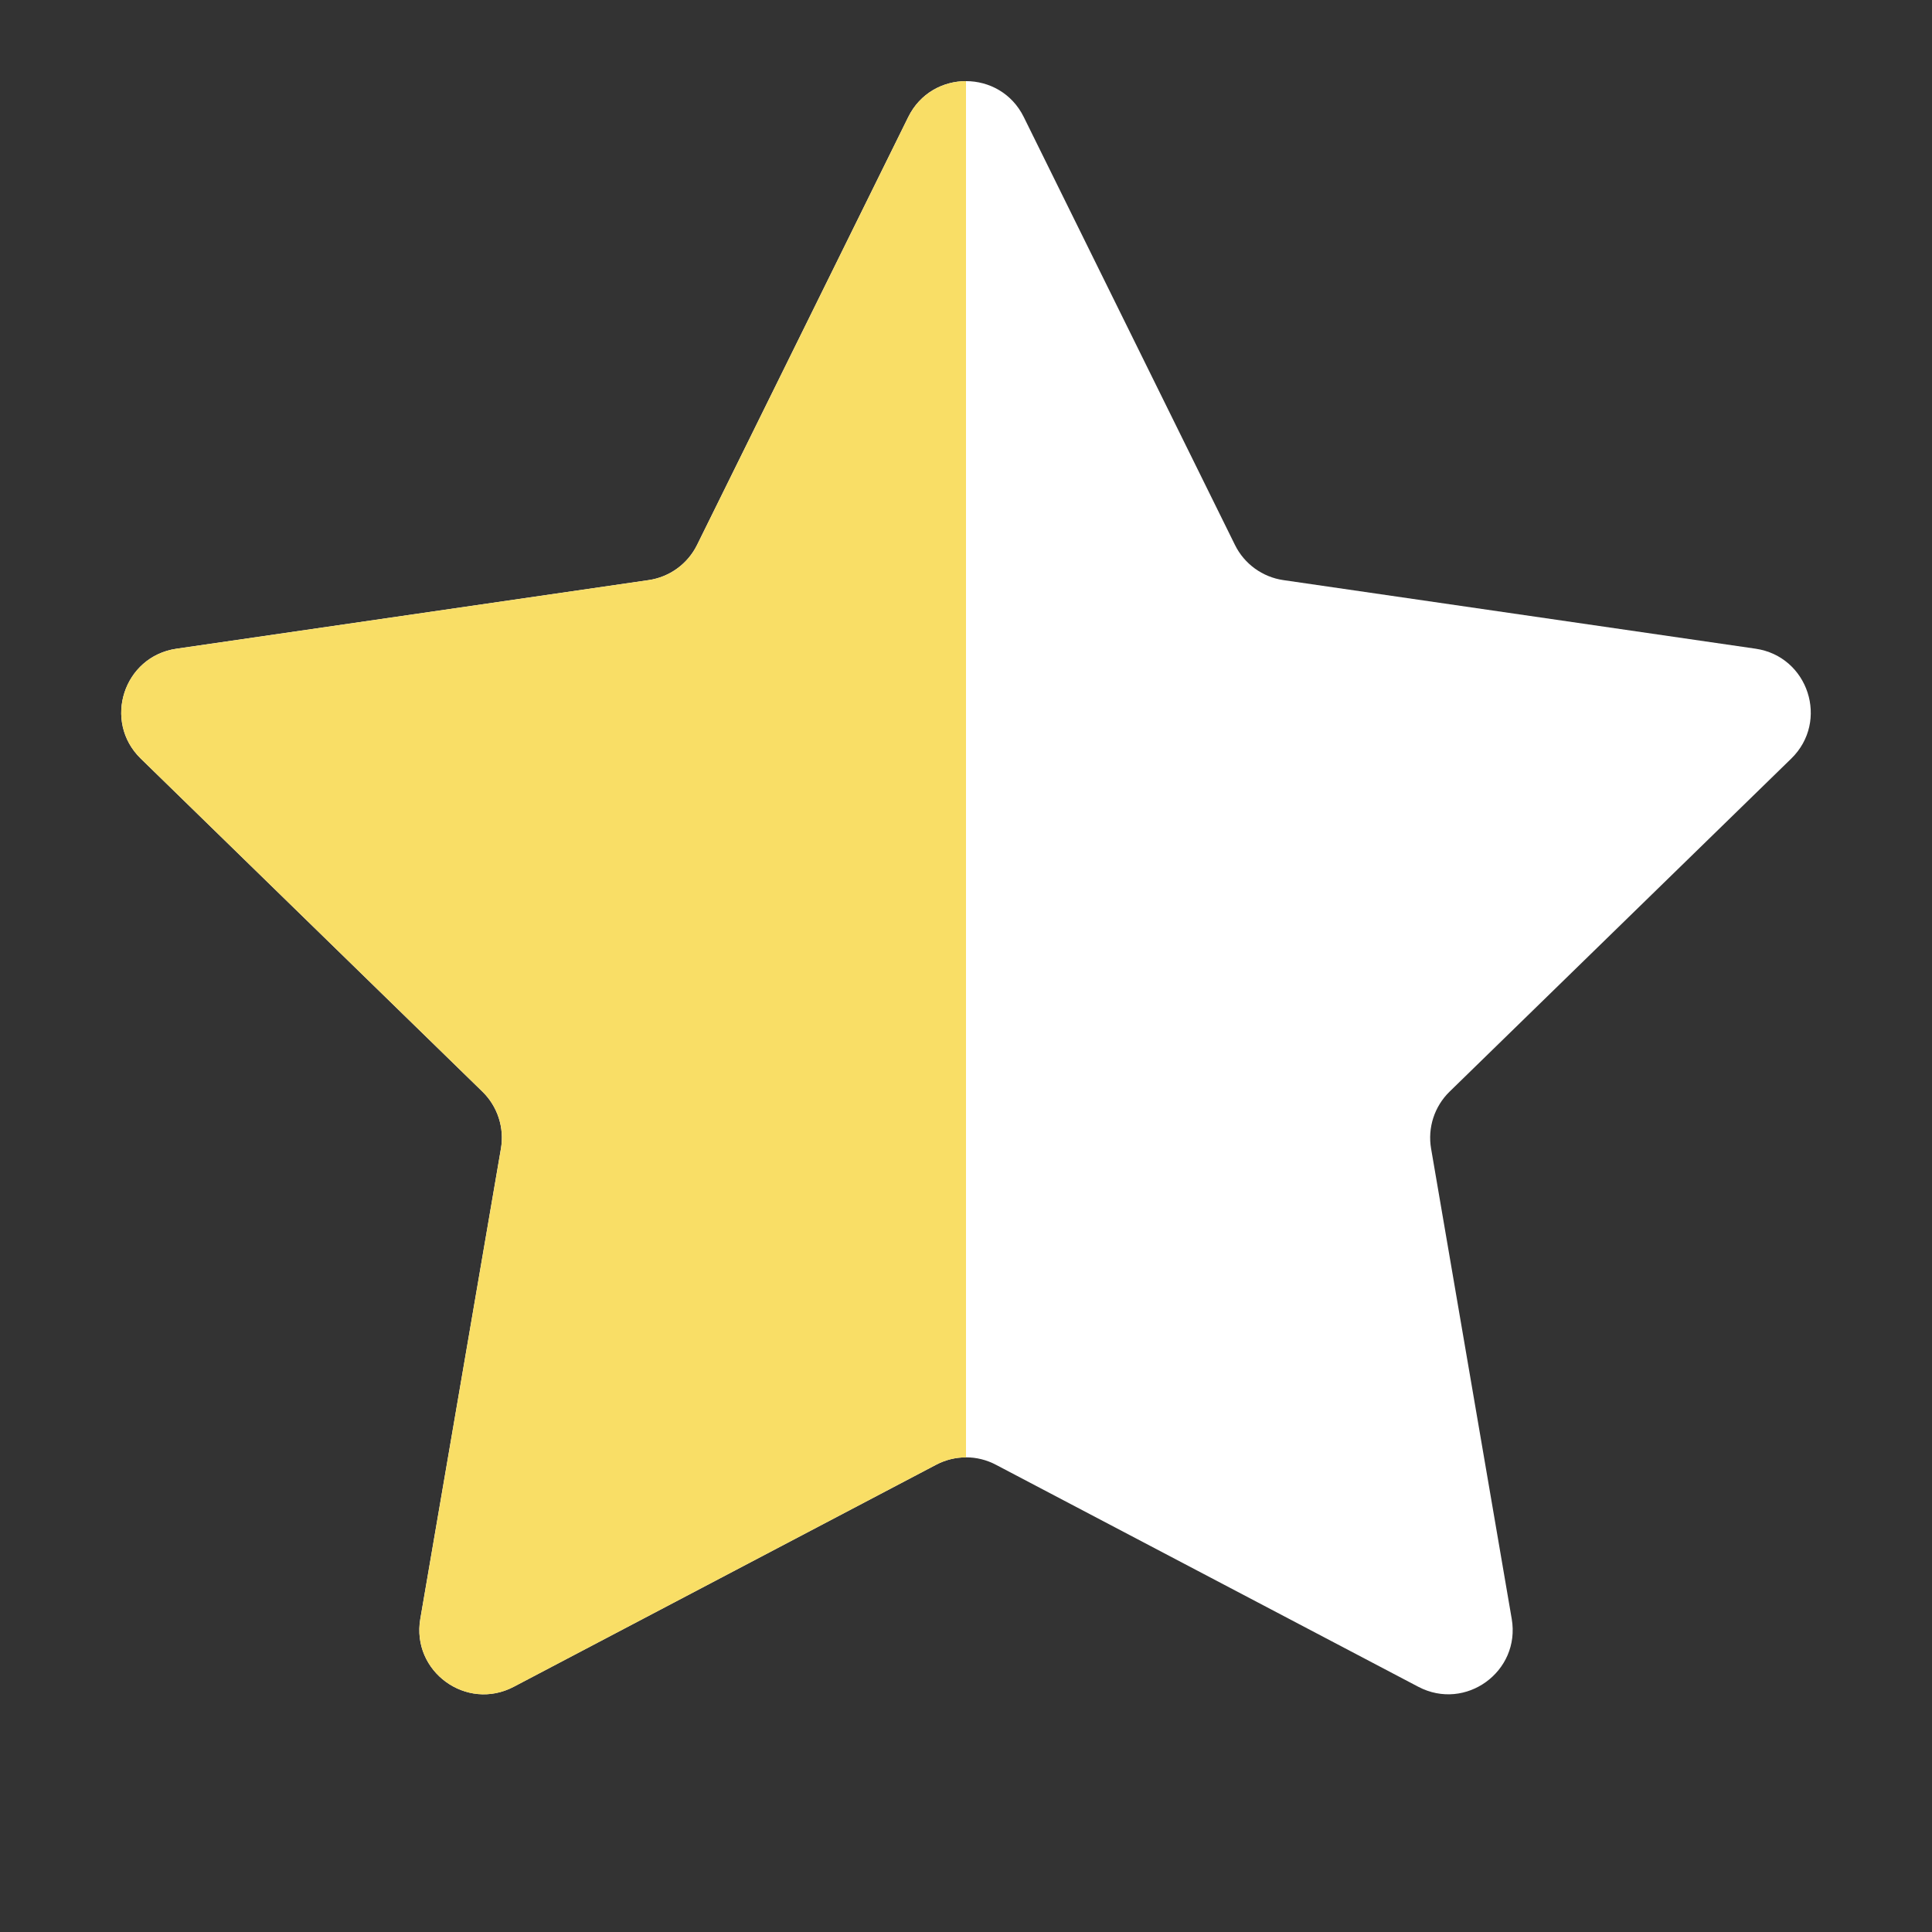
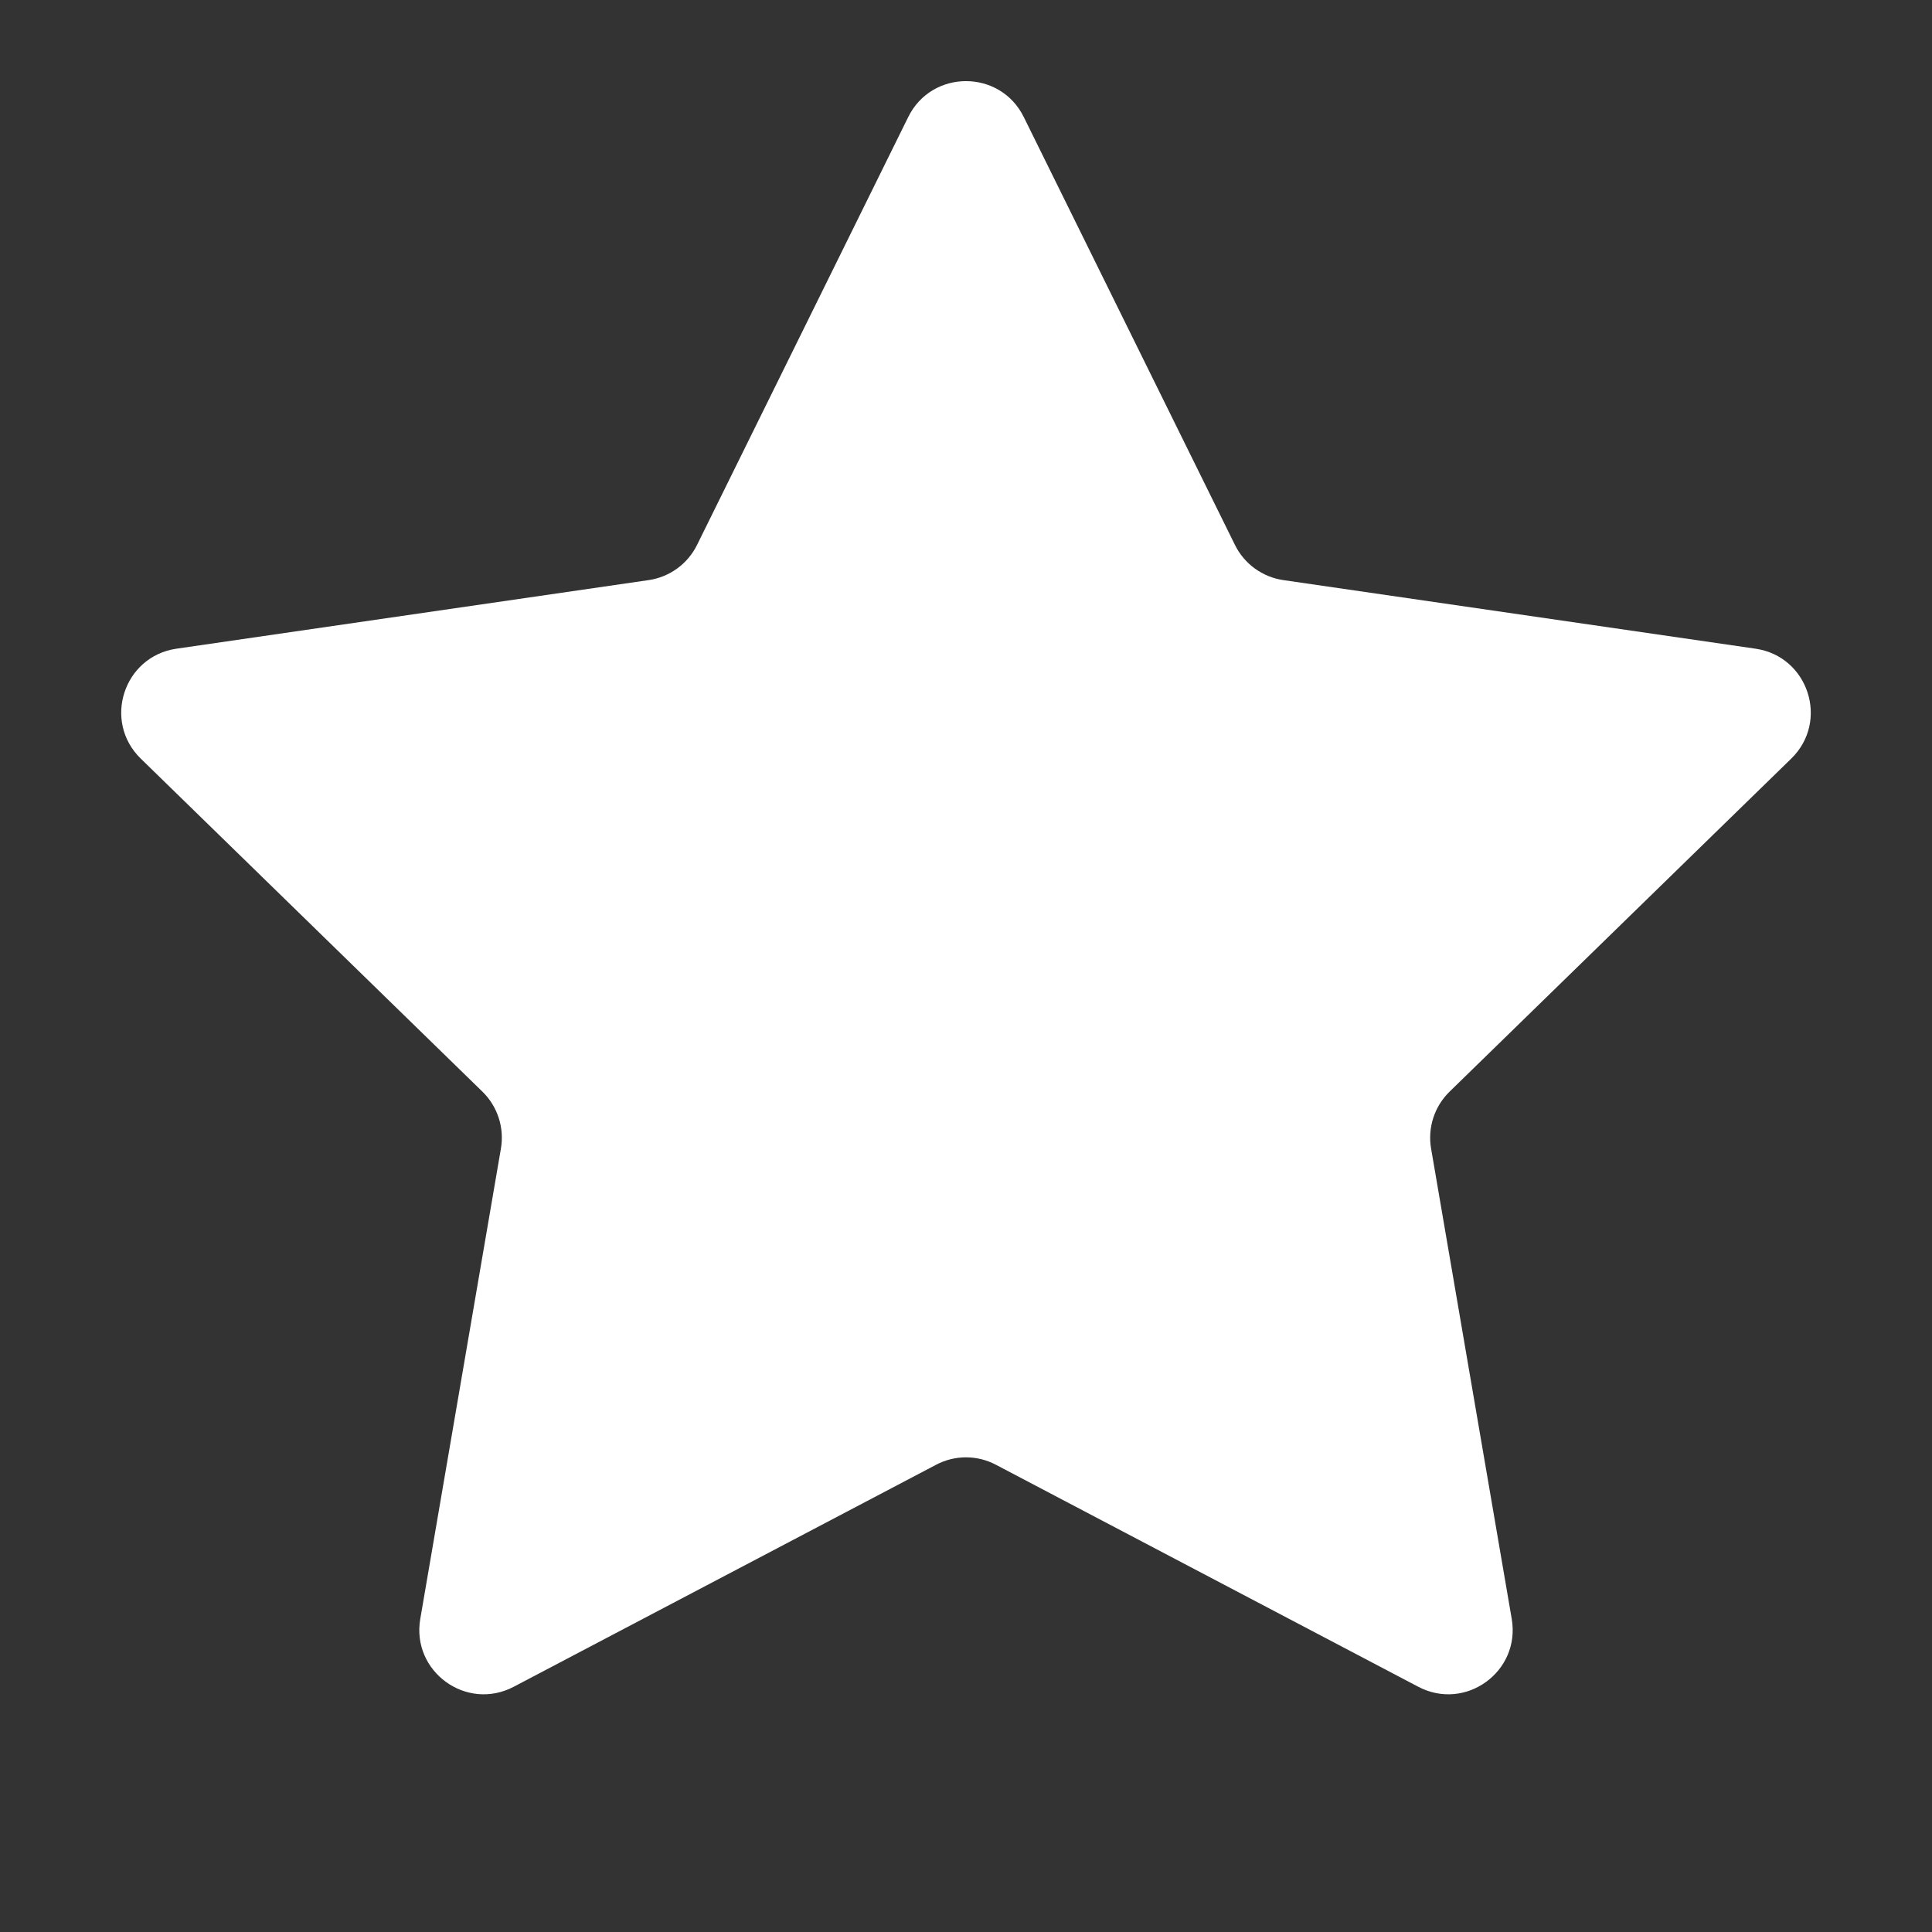
<svg xmlns="http://www.w3.org/2000/svg" width="30" height="30" viewBox="0 0 30 30" fill="none">
  <rect x="0" y="0" width="30" height="30" fill="#333333" stroke="none" />
  <path d="M14.103 1.817C14.47 1.074 15.53 1.074 15.897 1.817L19.176 8.461C19.321 8.756 19.603 8.961 19.929 9.008L27.261 10.073C28.081 10.193 28.408 11.2 27.815 11.779L22.509 16.951C22.274 17.18 22.166 17.511 22.222 17.836L23.474 25.138C23.614 25.955 22.757 26.578 22.023 26.192L15.465 22.745C15.174 22.591 14.826 22.591 14.535 22.745L7.977 26.192C7.243 26.578 6.386 25.955 6.526 25.138L7.778 17.836C7.834 17.511 7.726 17.18 7.491 16.951L2.185 11.779C1.592 11.2 1.919 10.193 2.739 10.073L10.071 9.008C10.397 8.961 10.679 8.756 10.824 8.461L14.103 1.817Z" fill="white" />
-   <path fill-rule="evenodd" clip-rule="evenodd" d="M15 1.26C14.644 1.26 14.287 1.446 14.104 1.817L10.825 8.461C10.679 8.756 10.398 8.961 10.072 9.008L2.74 10.074C1.92 10.193 1.592 11.201 2.186 11.779L7.491 16.951C7.727 17.181 7.835 17.512 7.779 17.836L6.527 25.138C6.386 25.955 7.244 26.578 7.977 26.193L14.535 22.745C14.681 22.668 14.84 22.63 15 22.63V1.26Z" fill="#F9DE66" />
</svg>